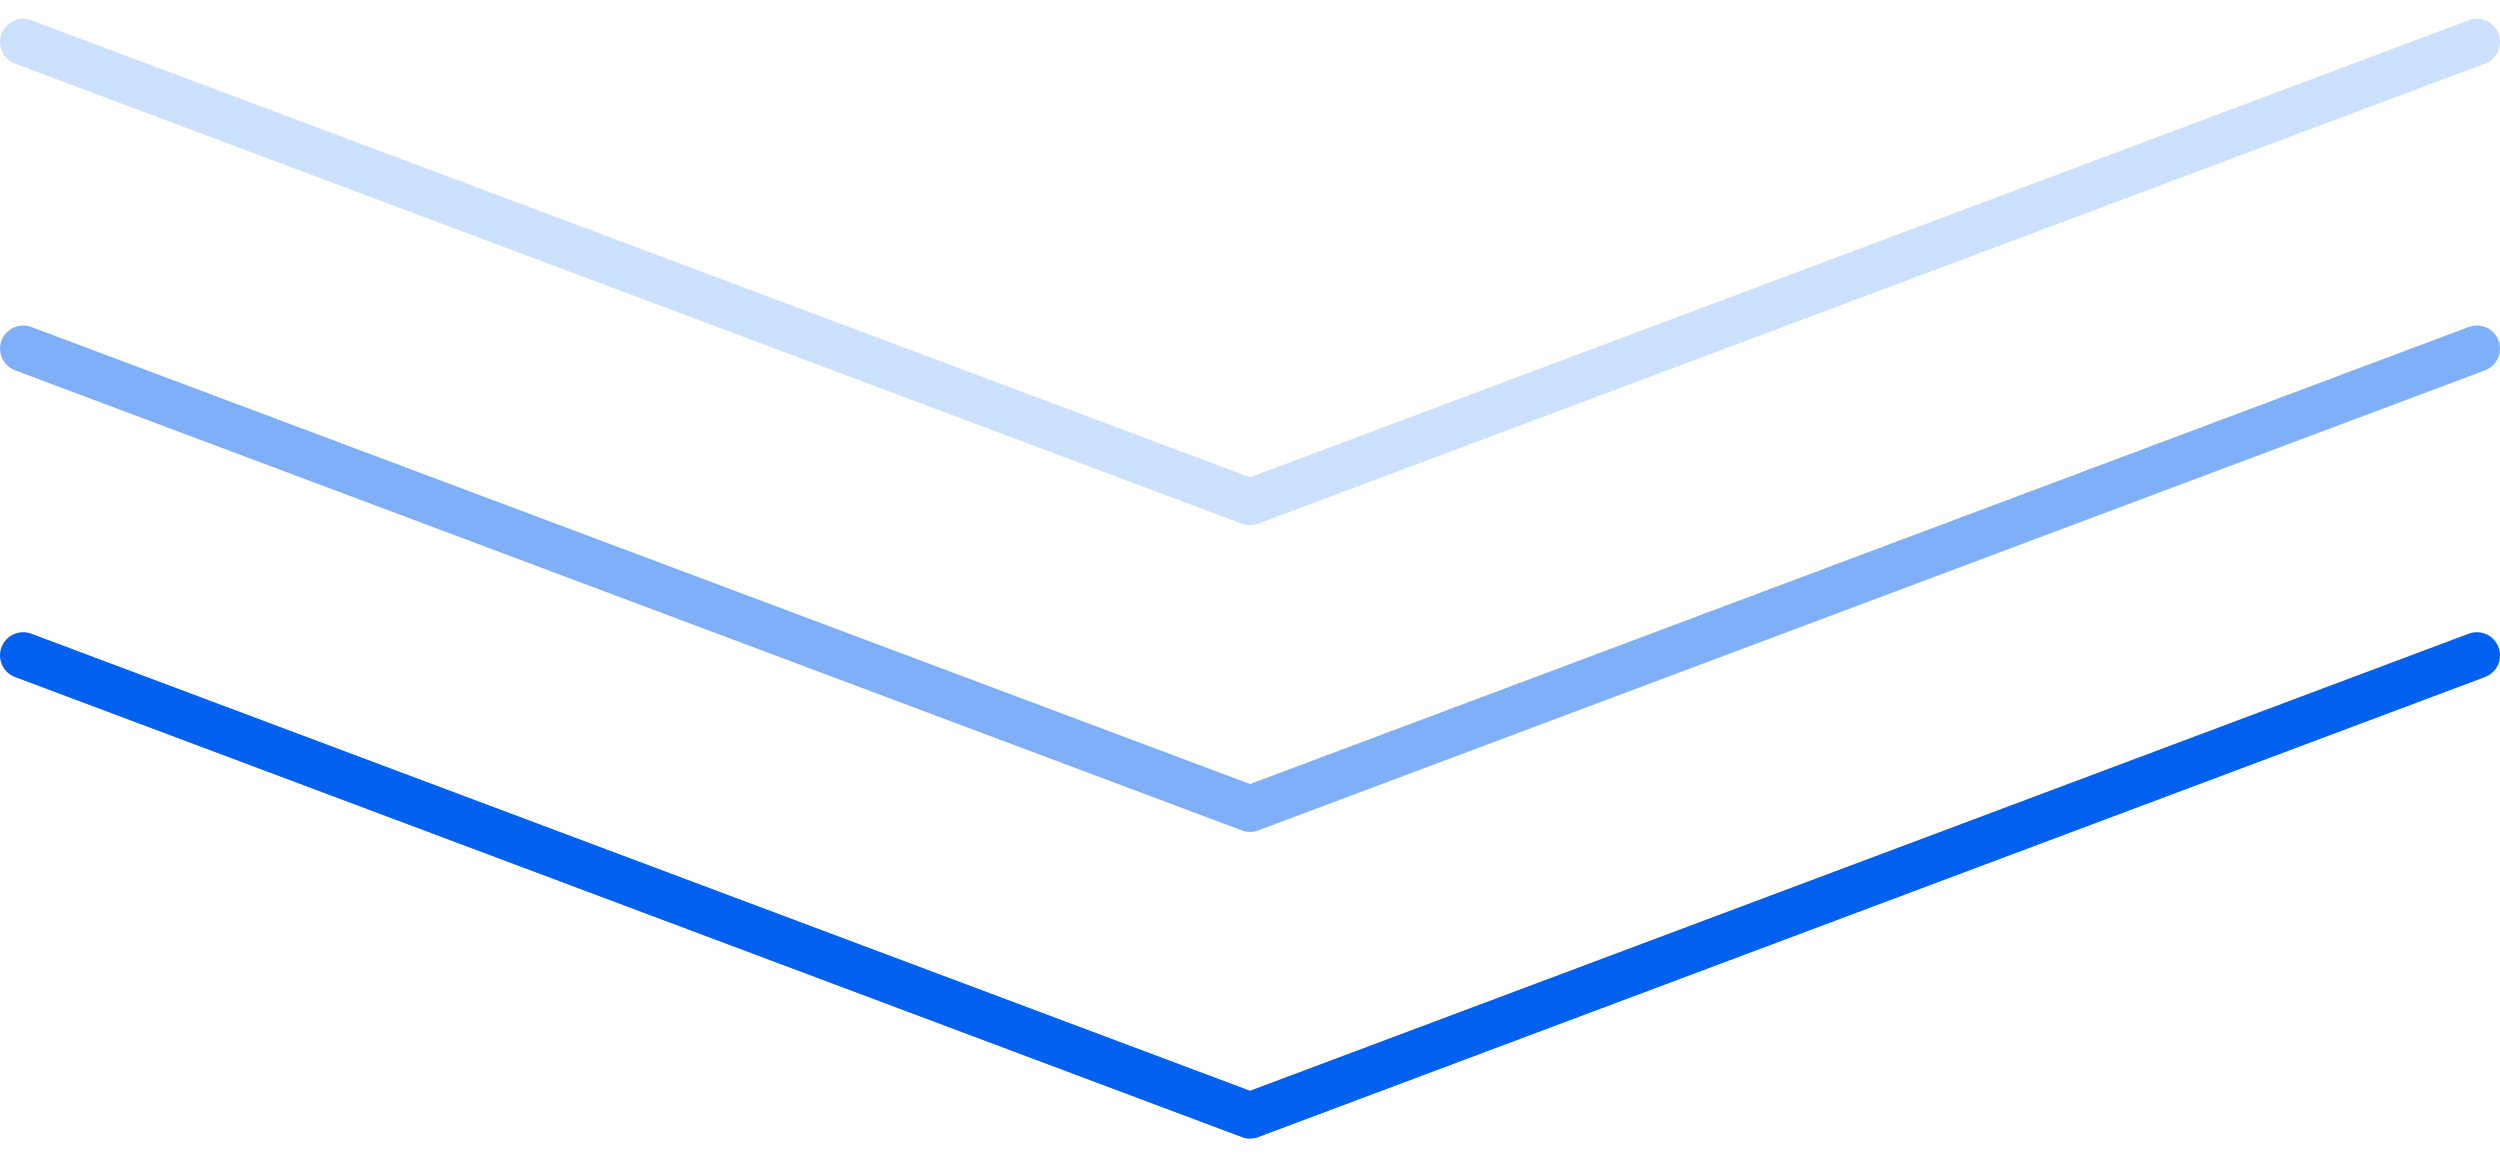
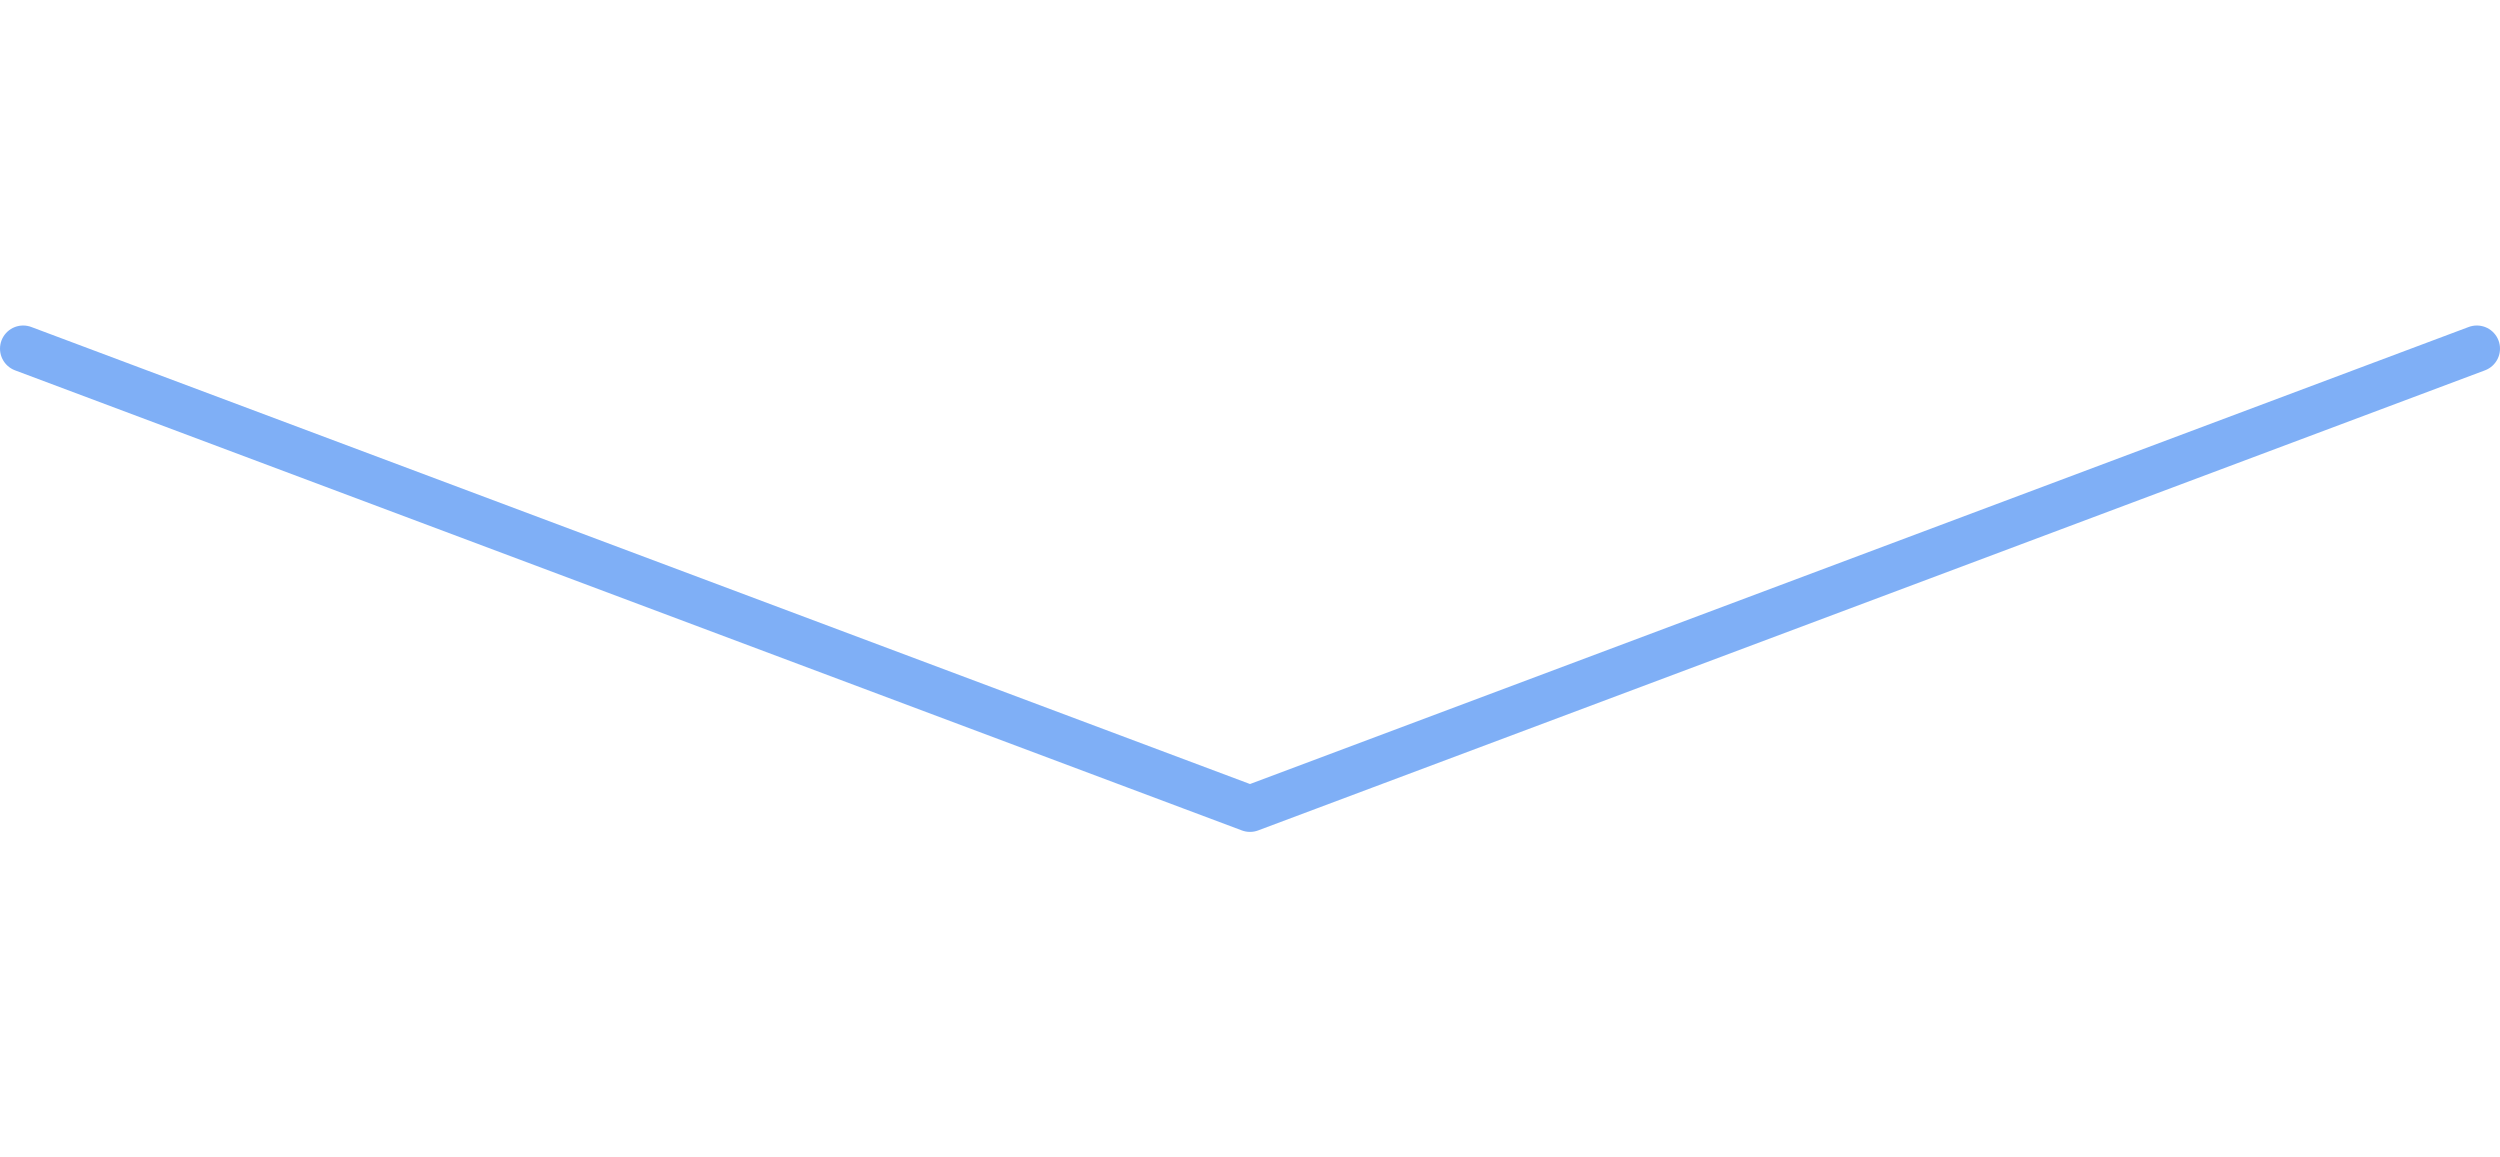
<svg xmlns="http://www.w3.org/2000/svg" width="108" height="50" viewBox="0 0 108 50" fill="none">
-   <path d="M107 28.312L54 48.188L1 28.312" stroke="#0160EF" stroke-width="2" stroke-linecap="round" stroke-linejoin="round" />
  <path opacity="0.5" d="M107 15.062L54 34.938L1 15.062" stroke="#0160EF" stroke-width="2" stroke-linecap="round" stroke-linejoin="round" />
-   <path opacity="0.2" d="M107 1.812L54 21.688L1 1.812" stroke="#0160EF" stroke-width="2" stroke-linecap="round" stroke-linejoin="round" />
</svg>